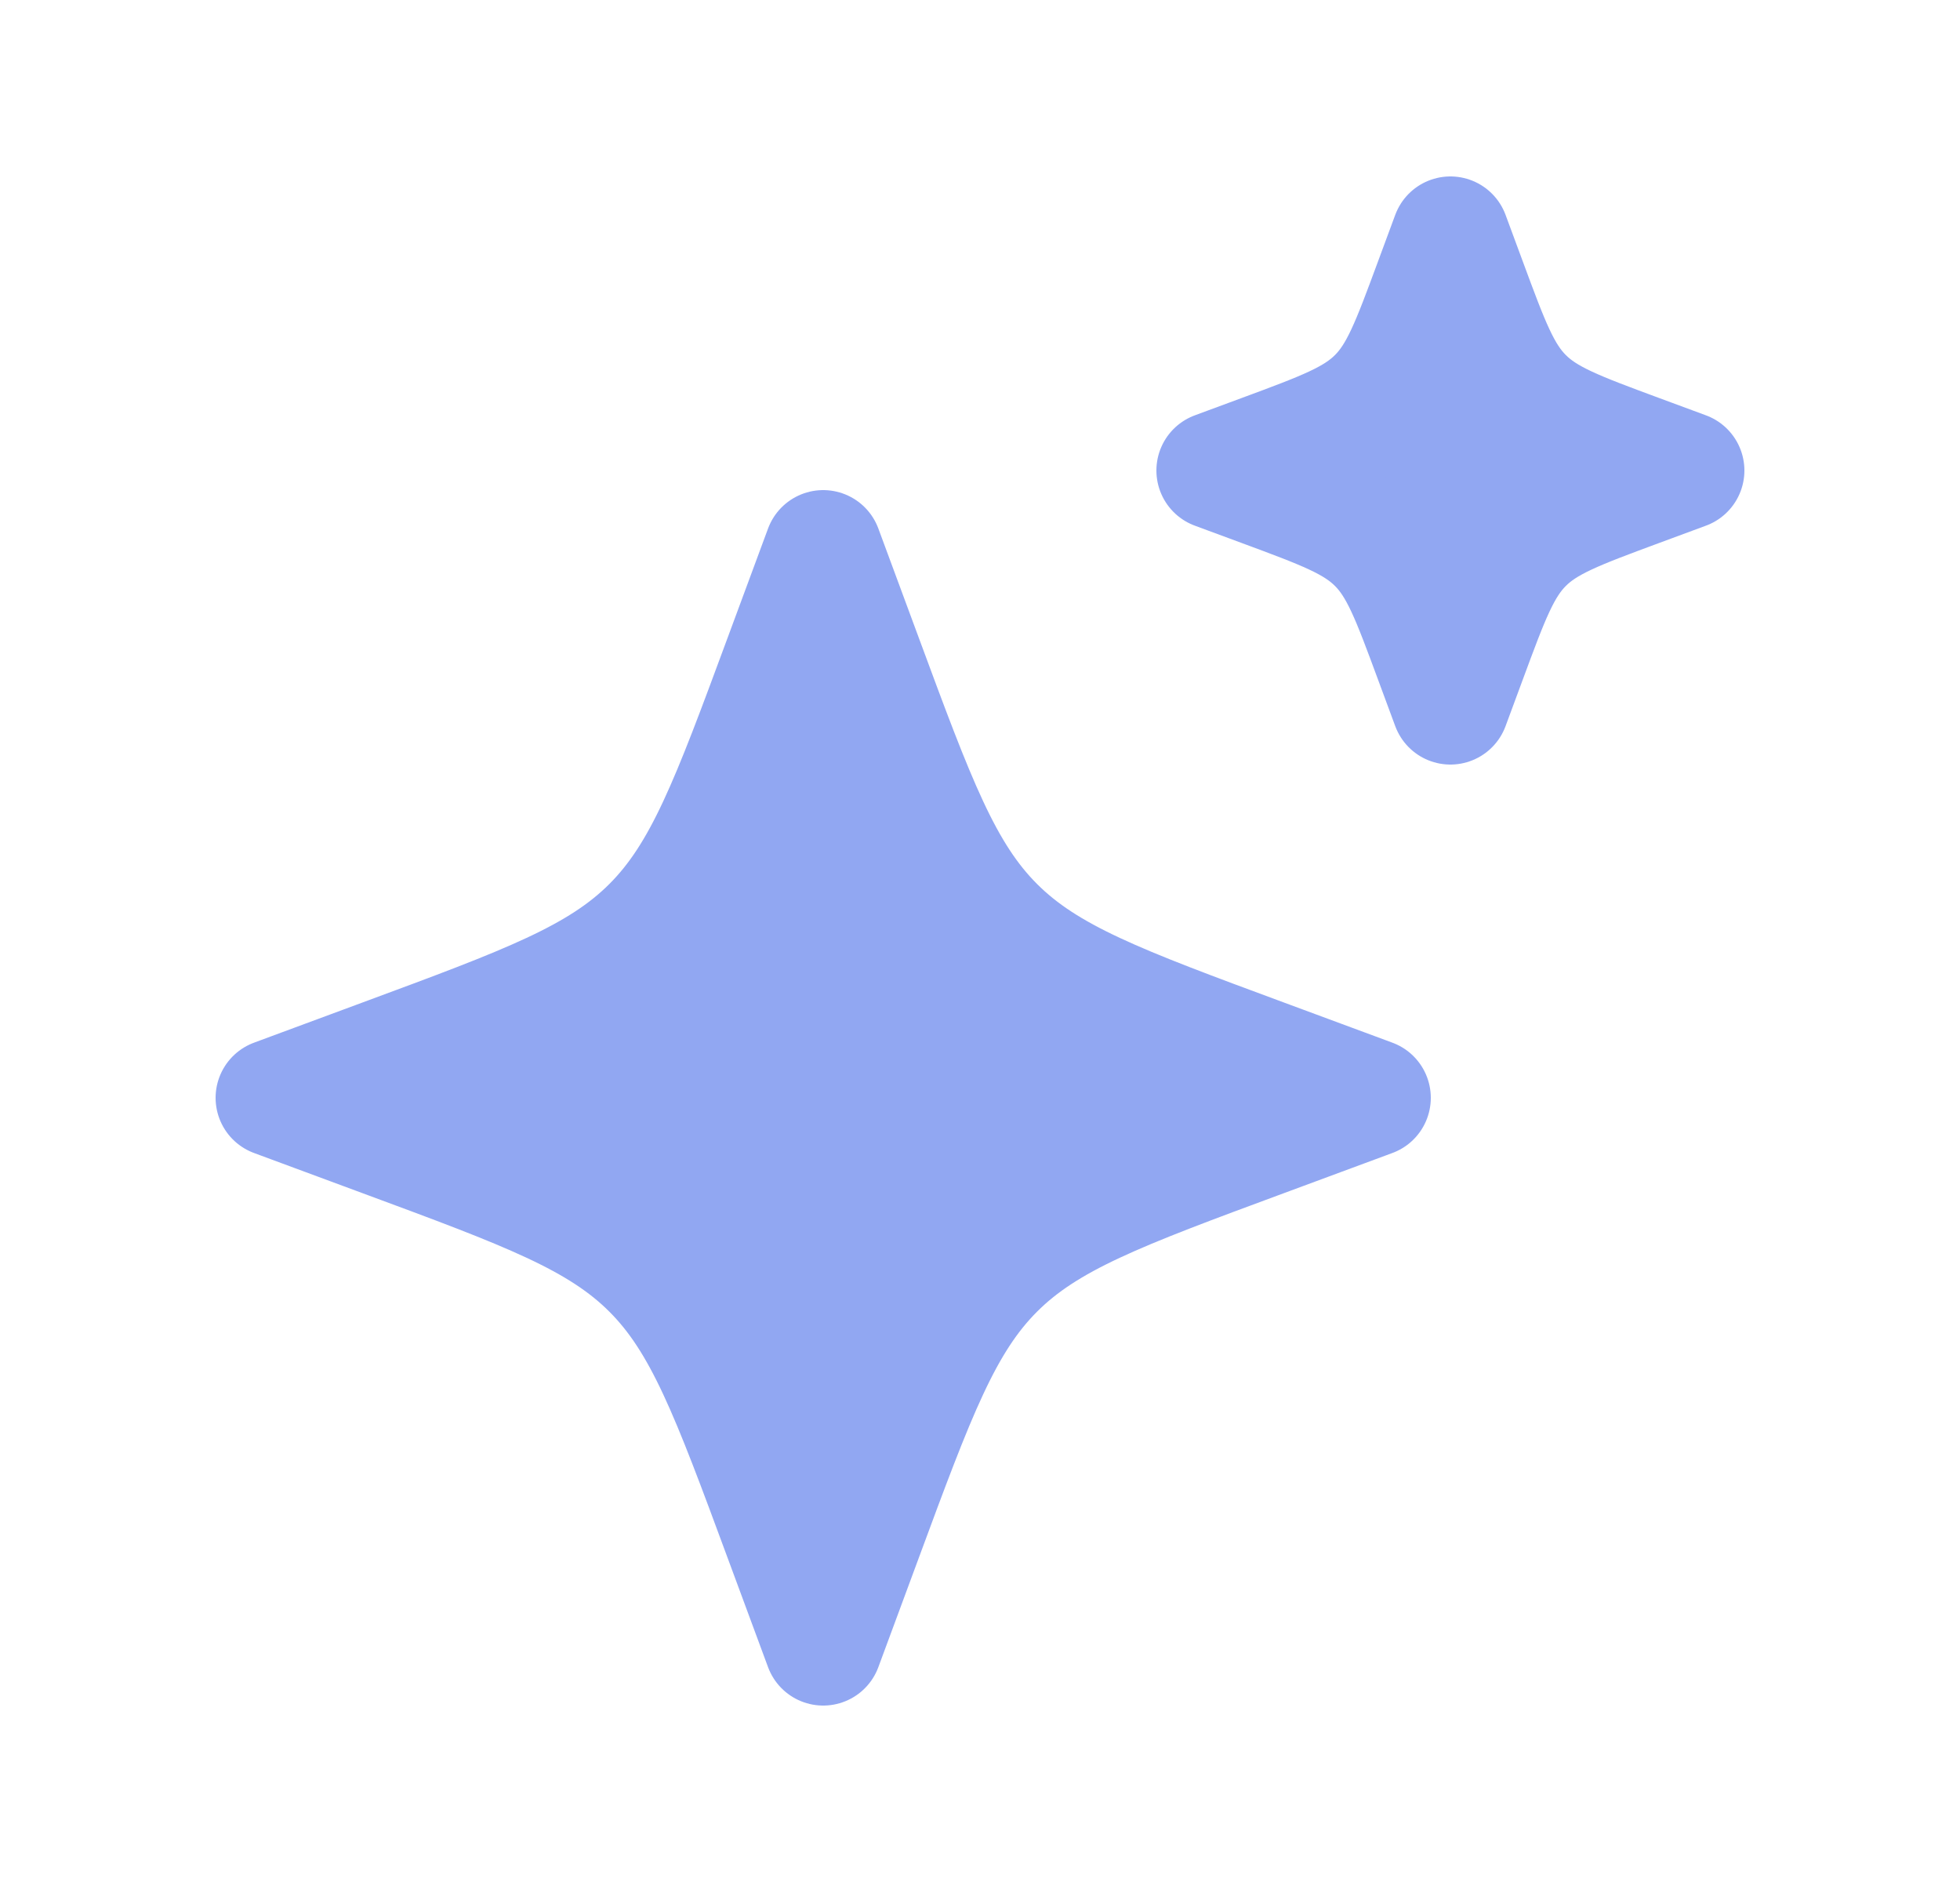
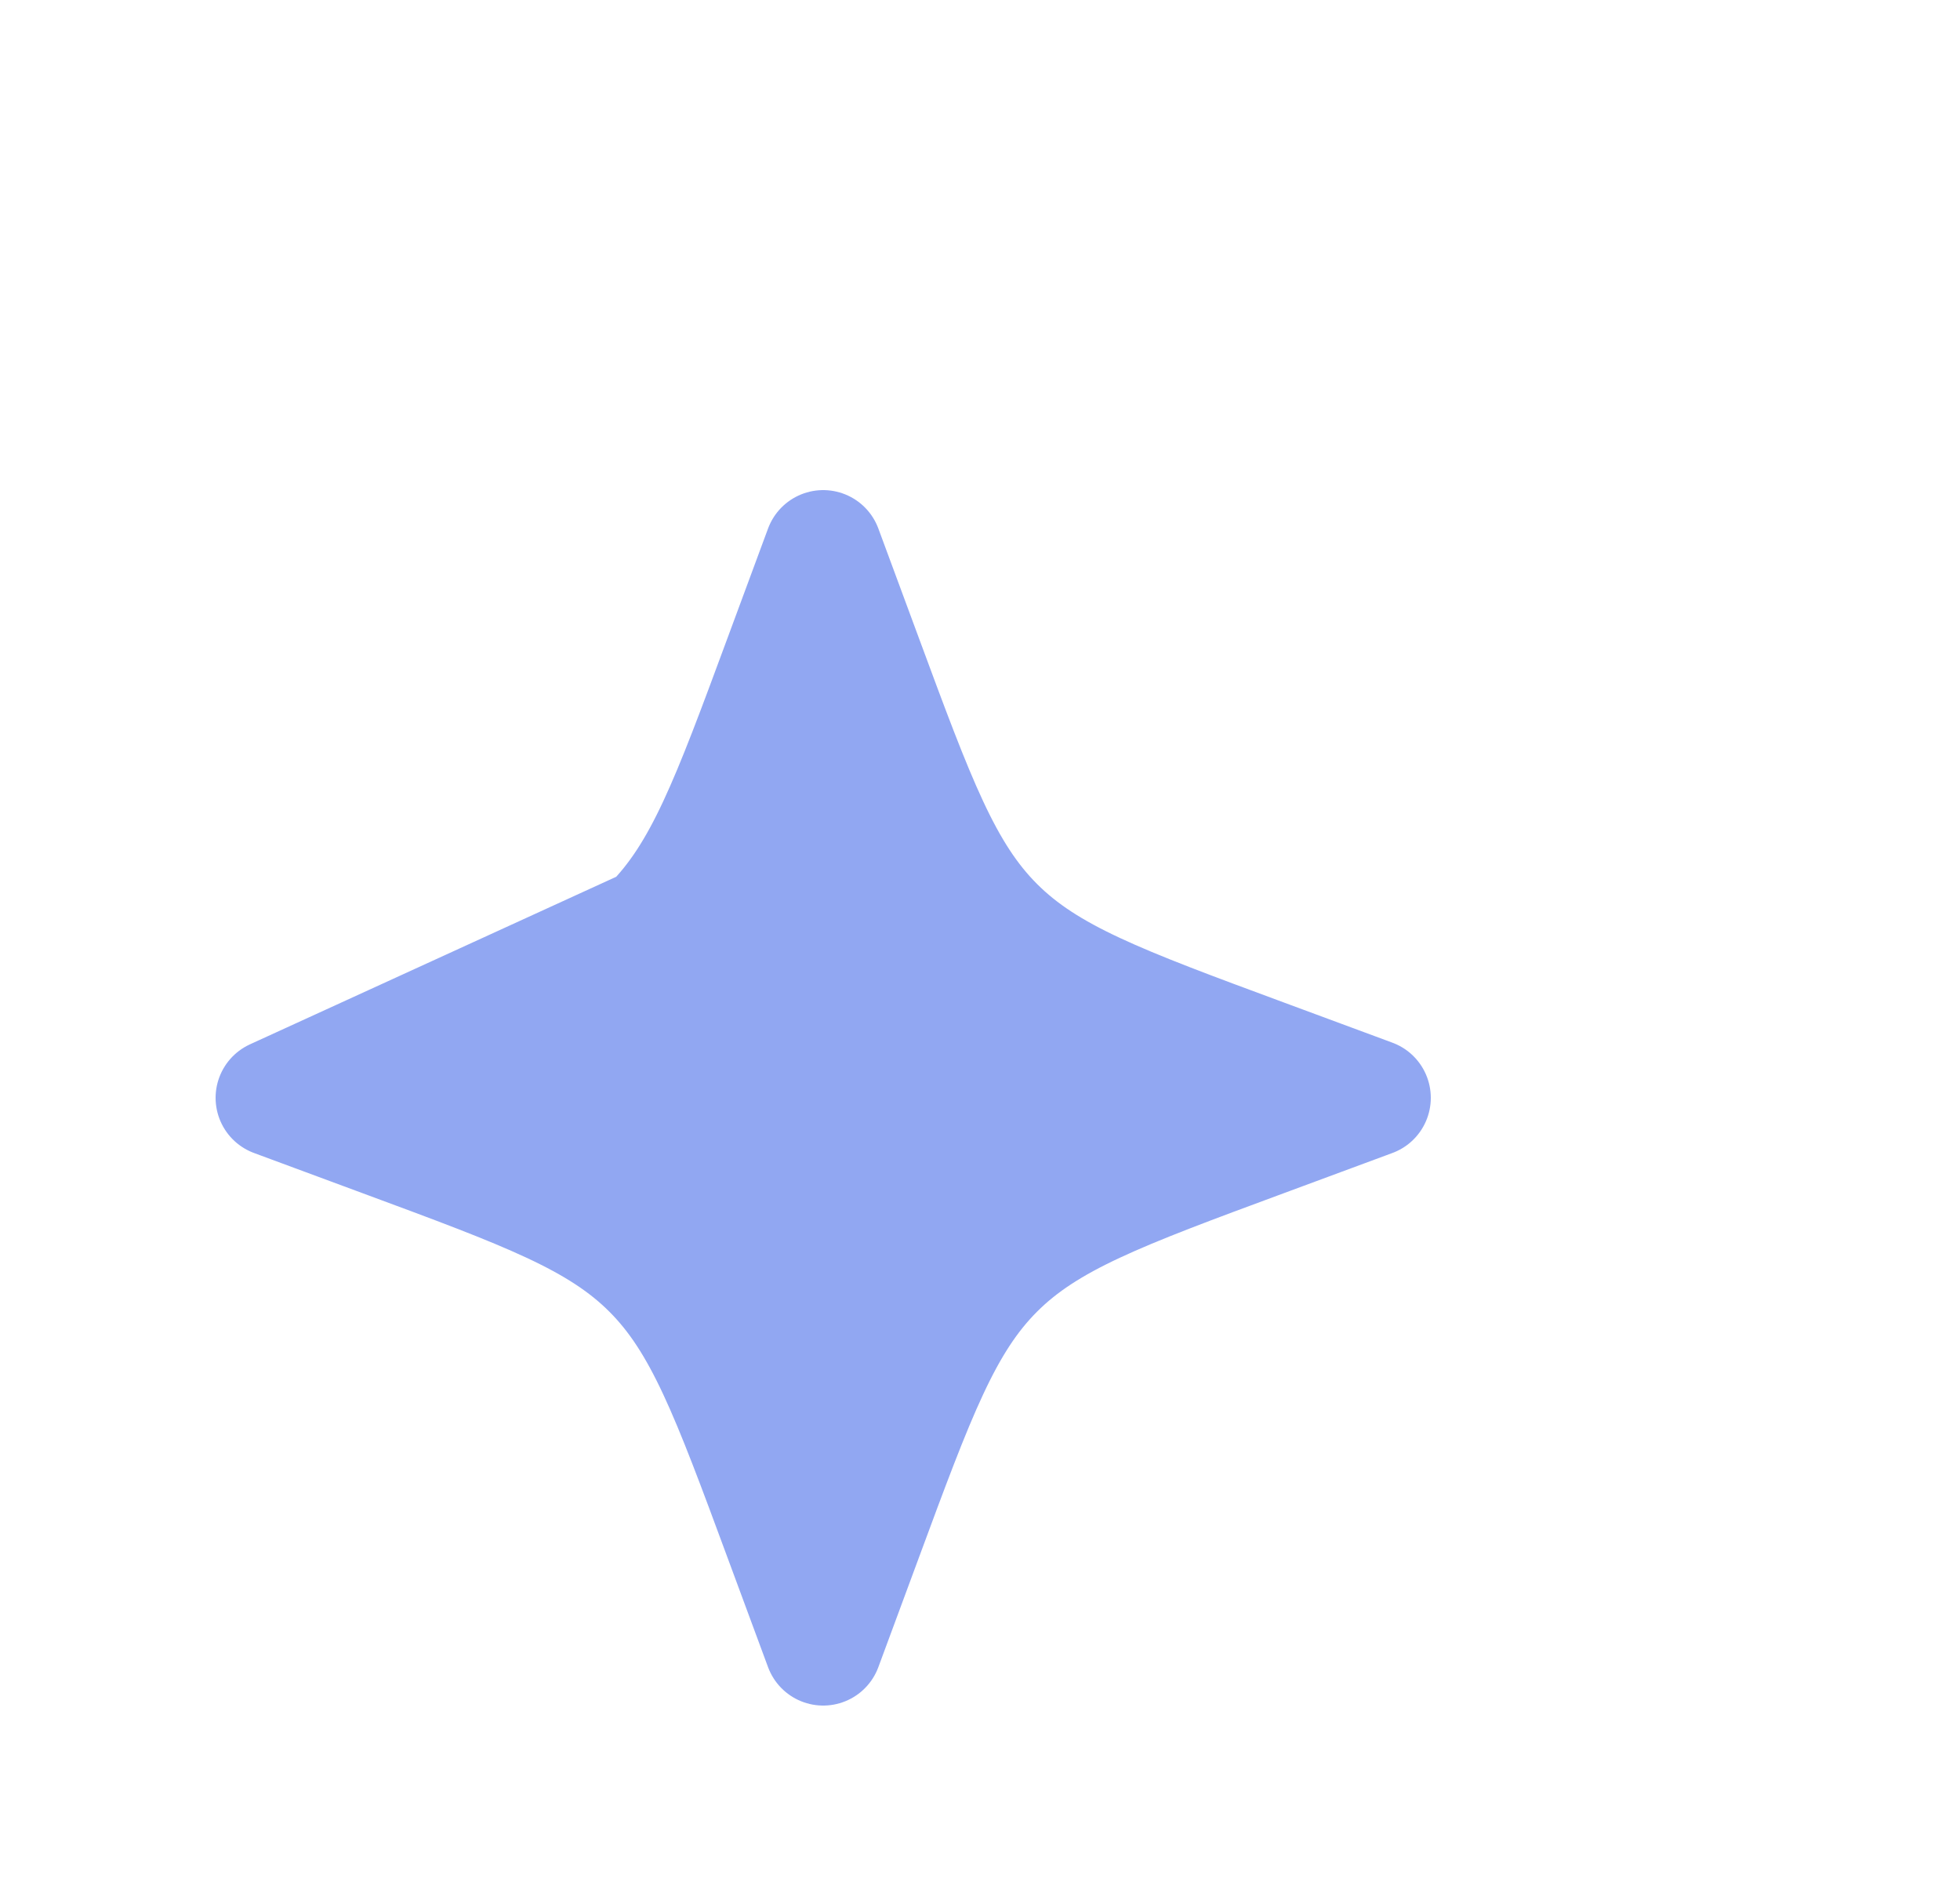
<svg xmlns="http://www.w3.org/2000/svg" width="25" height="24" viewBox="0 0 25 24" fill="none">
-   <path d="M10.5 7L9.984 8.394C9.308 10.222 8.97 11.136 8.303 11.803C7.636 12.47 6.722 12.808 4.894 13.484L3.5 14L4.894 14.516C6.722 15.192 7.636 15.53 8.303 16.197C8.97 16.864 9.308 17.778 9.984 19.606L10.5 21L11.016 19.606C11.692 17.778 12.03 16.864 12.697 16.197C13.364 15.53 14.278 15.192 16.106 14.516L17.5 14L16.106 13.484C14.278 12.808 13.364 12.47 12.697 11.803C12.03 11.136 11.692 10.222 11.016 8.394L10.5 7Z" fill="#91A7F2" stroke="#91A7F2" stroke-width="1.5" stroke-linejoin="round" />
-   <path d="M18.5 3L18.279 3.597C17.989 4.381 17.844 4.773 17.558 5.058C17.273 5.344 16.881 5.489 16.098 5.779L15.5 6L16.098 6.221C16.881 6.511 17.273 6.656 17.558 6.942C17.844 7.227 17.989 7.619 18.279 8.403L18.5 9L18.721 8.403C19.011 7.619 19.156 7.227 19.442 6.942C19.727 6.656 20.119 6.511 20.902 6.221L21.5 6L20.902 5.779C20.119 5.489 19.727 5.344 19.442 5.058C19.156 4.773 19.011 4.381 18.721 3.597L18.5 3Z" fill="#91A7F2" stroke="#91A7F2" stroke-width="1.5" stroke-linejoin="round" />
+   <path d="M10.5 7L9.984 8.394C9.308 10.222 8.97 11.136 8.303 11.803L3.5 14L4.894 14.516C6.722 15.192 7.636 15.53 8.303 16.197C8.97 16.864 9.308 17.778 9.984 19.606L10.5 21L11.016 19.606C11.692 17.778 12.03 16.864 12.697 16.197C13.364 15.53 14.278 15.192 16.106 14.516L17.5 14L16.106 13.484C14.278 12.808 13.364 12.47 12.697 11.803C12.03 11.136 11.692 10.222 11.016 8.394L10.5 7Z" fill="#91A7F2" stroke="#91A7F2" stroke-width="1.5" stroke-linejoin="round" />
</svg>